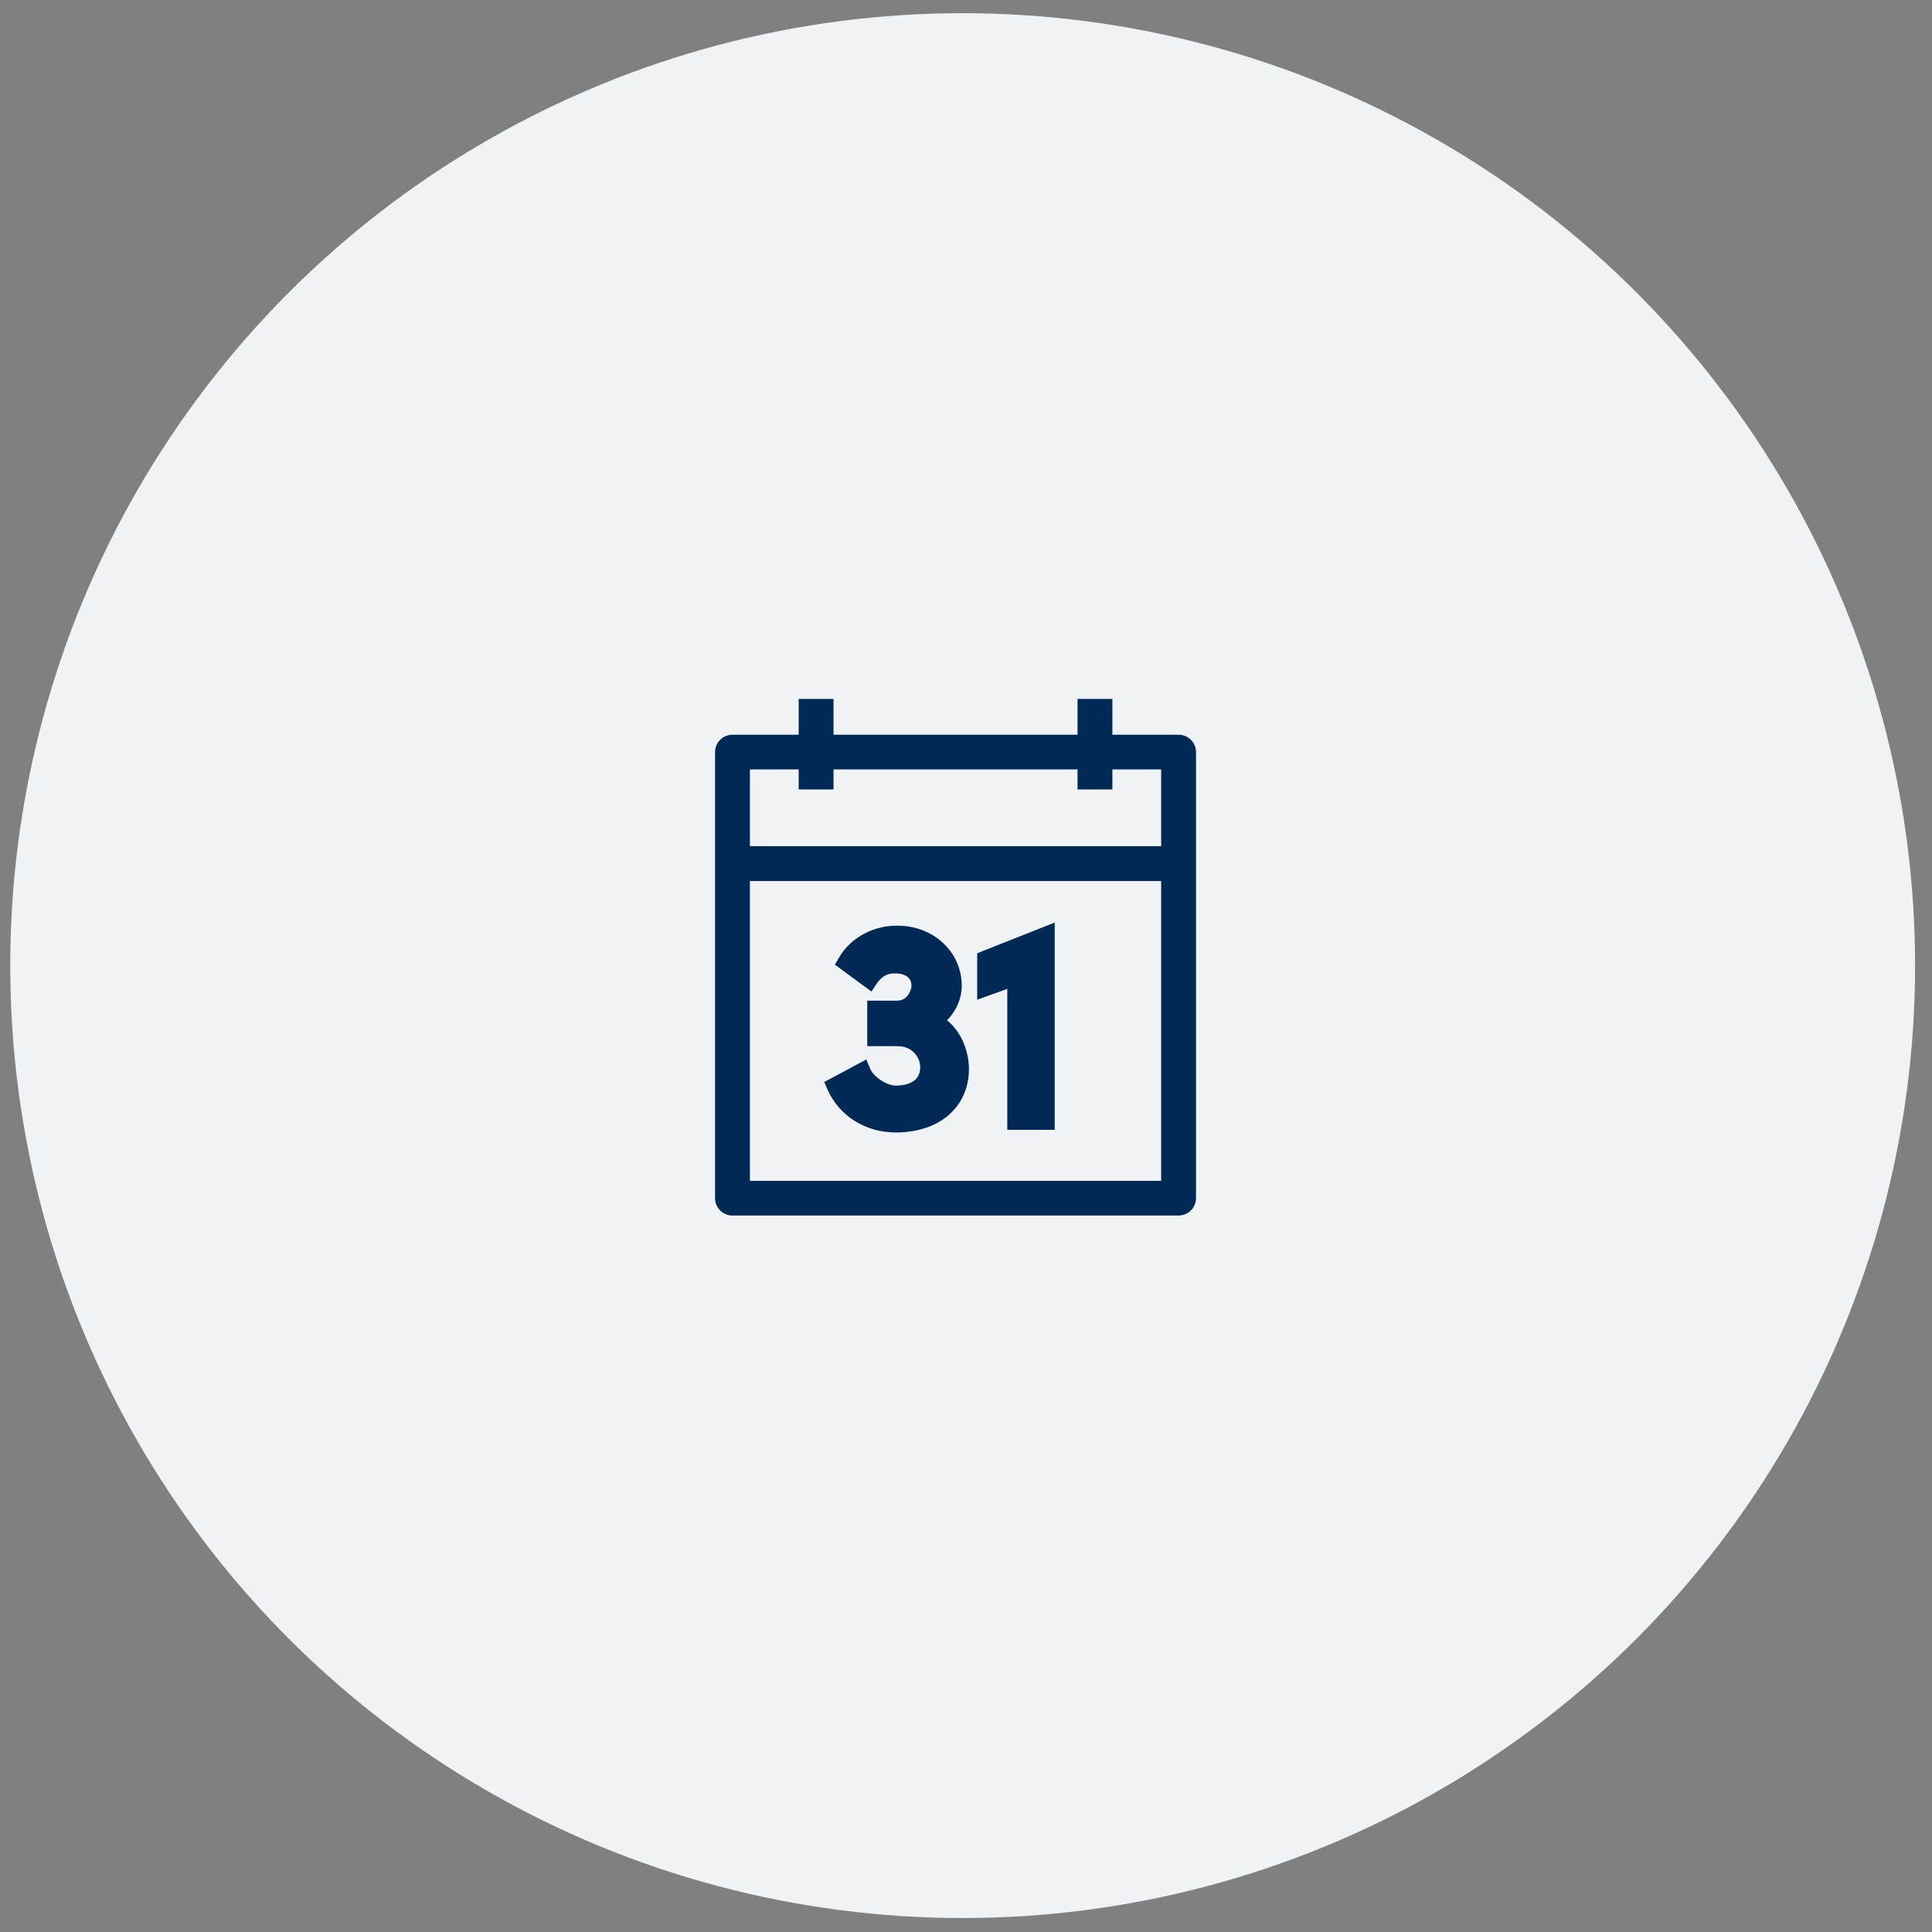
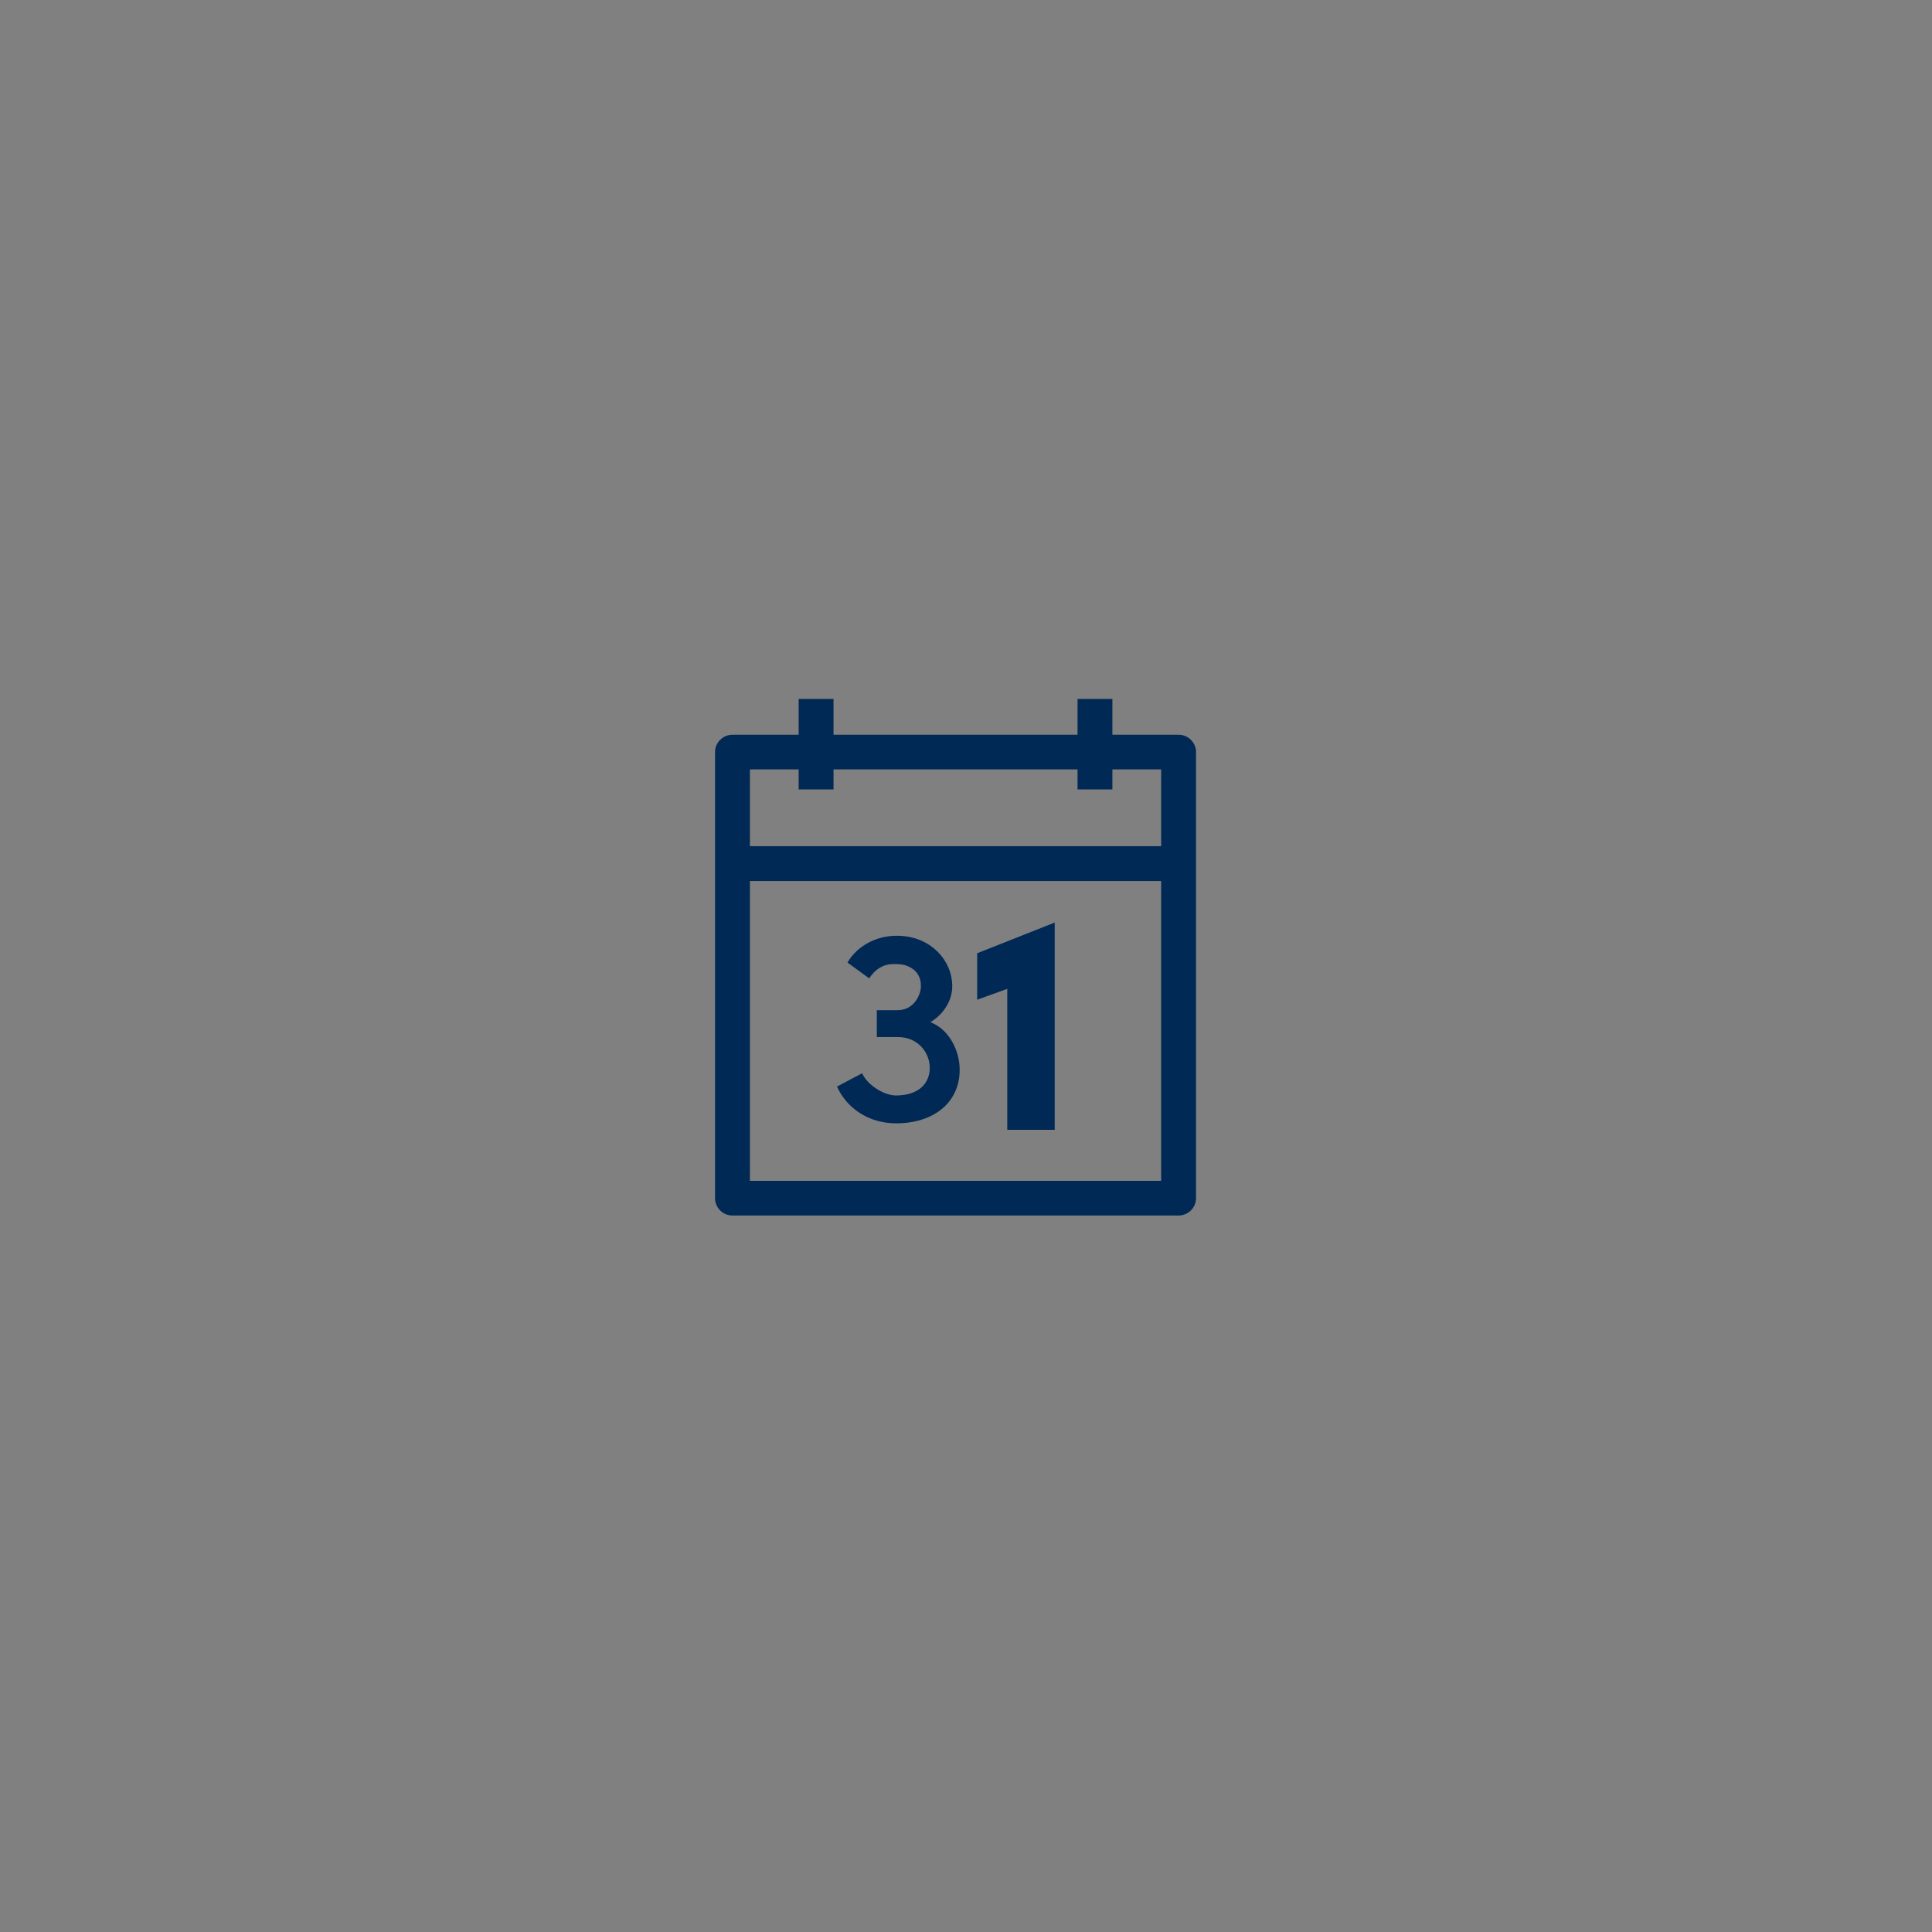
<svg xmlns="http://www.w3.org/2000/svg" width="105" height="105" viewBox="0 0 105 105" fill="none">
  <rect x="0" y="0" width="105" height="105" fill="#808080" stroke="none" />
-   <circle cx="52.319" cy="52.479" r="51.762" fill="#F0F3F6" />
-   <path d="M59.079 38.503V40.449H44.783V38.503H43.923V40.449H39.803C39.565 40.449 39.379 40.636 39.379 40.874V65.119C39.379 65.357 39.565 65.543 39.803 65.543H64.048C64.287 65.543 64.473 65.357 64.473 65.119V40.874C64.473 40.636 64.287 40.449 64.048 40.449H59.928V38.503H59.079ZM59.938 42.385V41.298H63.634V46.505H40.238V41.298H43.934V42.385H44.793V41.298H59.09V42.385H59.938ZM63.624 59.487V64.695H56.398H47.464H40.238V59.487V52.572V47.365H47.464H56.398H63.624V52.572V59.487Z" fill="#002955" />
  <path d="M64.048 66.061H39.803C39.286 66.061 38.861 65.637 38.861 65.119V40.874C38.861 40.356 39.286 39.932 39.803 39.932H43.406V37.986H45.3V39.932H58.562V37.986H60.456V39.932H64.059C64.576 39.932 65.001 40.356 65.001 40.874V65.119C65.001 65.637 64.576 66.061 64.048 66.061ZM40.756 64.177H63.106V47.882H40.756V64.177ZM40.756 45.988H63.106V41.816H60.456V42.903H58.562V41.816H45.3V42.903H43.406V41.816H40.756V45.988Z" fill="#002955" />
  <path d="M47.653 56.34V54.901H48.761C49.558 54.912 49.941 54.27 50.034 53.783C50.096 53.349 49.992 52.769 49.309 52.5C49.102 52.406 48.854 52.396 48.626 52.396C48.026 52.375 47.57 52.665 47.239 53.172L46.059 52.313C46.607 51.371 47.725 50.781 48.968 50.864C50.614 50.957 51.752 52.199 51.752 53.607C51.752 54.394 51.266 55.139 50.562 55.553C51.576 55.937 52.156 57.086 52.156 58.142C52.156 59.974 50.676 61.051 48.709 61.051C47.166 61.051 45.996 60.191 45.489 59.053L46.856 58.328C47.125 58.959 48.036 59.539 48.719 59.539H48.667C49.941 59.539 50.531 58.877 50.531 58.028C50.531 57.251 49.93 56.351 48.761 56.361H47.653V56.34Z" fill="#002955" />
-   <path d="M48.686 61.547C47.05 61.547 45.632 60.667 44.99 59.249L44.794 58.804L47.081 57.582L47.299 58.1C47.485 58.535 48.189 58.99 48.676 59.001C49.183 59.001 50.011 58.866 50.011 58.007C50.011 57.717 49.887 57.406 49.659 57.189C49.431 56.961 49.131 56.858 48.758 56.858H47.133V54.384H48.758C49.359 54.373 49.493 53.804 49.525 53.69C49.597 53.172 49.245 53.027 49.111 52.976C48.955 52.913 48.769 52.903 48.593 52.903C48.2 52.903 47.91 53.079 47.661 53.441L47.361 53.887L45.373 52.427L45.611 52.023C46.264 50.905 47.599 50.222 48.997 50.315C50.86 50.419 52.268 51.816 52.268 53.566C52.268 54.259 51.978 54.932 51.471 55.45C52.289 56.112 52.661 57.21 52.661 58.1C52.651 60.17 51.057 61.547 48.686 61.547ZM46.17 59.239C46.709 60.036 47.641 60.512 48.686 60.512C50.467 60.512 51.616 59.57 51.616 58.121C51.616 57.313 51.181 56.33 50.363 56.019L49.349 55.647L50.28 55.098C50.86 54.756 51.222 54.176 51.222 53.586C51.222 52.396 50.239 51.433 48.924 51.361C48.086 51.309 47.278 51.62 46.771 52.178L47.144 52.458C47.558 52.054 48.055 51.858 48.634 51.878C48.924 51.909 49.204 51.899 49.504 52.023C50.26 52.324 50.653 53.017 50.539 53.856C50.394 54.663 49.783 55.408 48.748 55.419H48.168V55.822H48.758C49.4 55.812 49.959 56.03 50.394 56.454C50.808 56.868 51.046 57.427 51.046 58.007C51.046 58.939 50.425 60.036 48.686 60.036H48.676C47.961 60.026 47.133 59.58 46.647 58.99L46.17 59.239Z" fill="#002955" />
  <path d="M56.803 50.895V60.885H55.261V52.996L53.625 53.587V52.148L56.803 50.895Z" fill="#002955" />
  <path d="M57.321 61.403H54.743V53.742L53.108 54.332V51.806L57.321 50.139V61.403ZM55.779 60.367H56.286V51.651L54.143 52.499V52.852L55.779 52.261V60.367V60.367Z" fill="#002955" />
</svg>